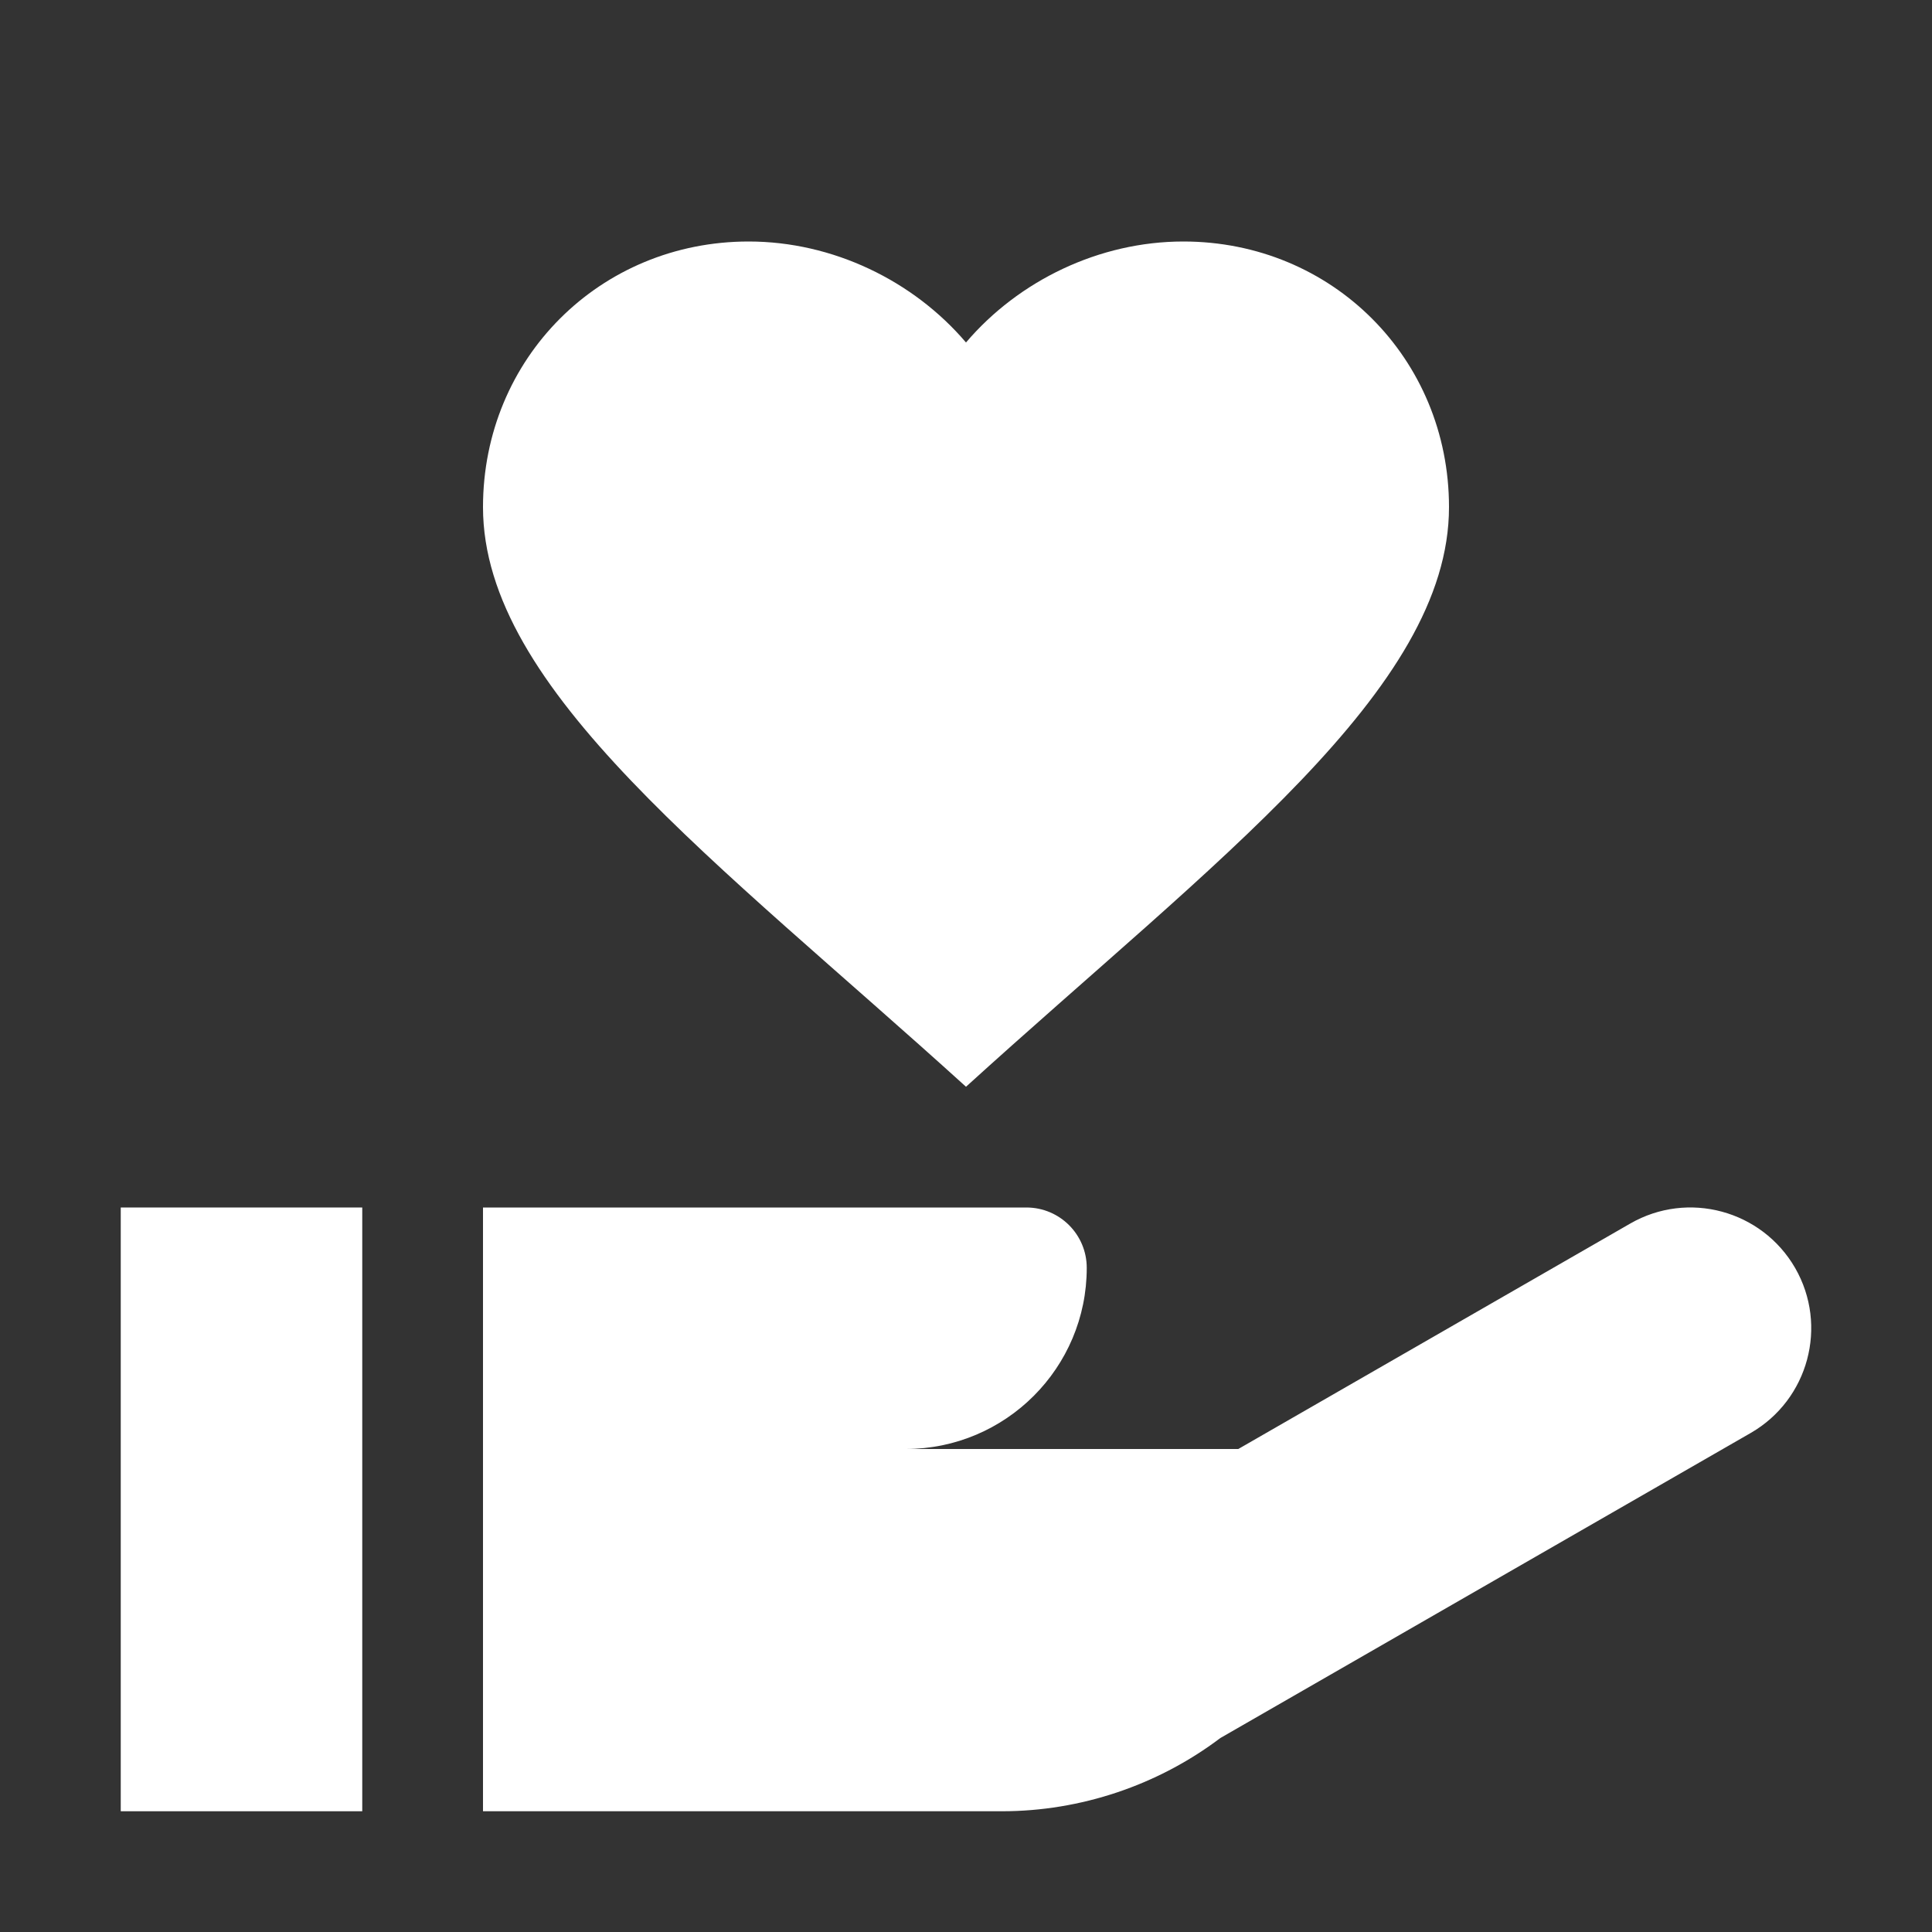
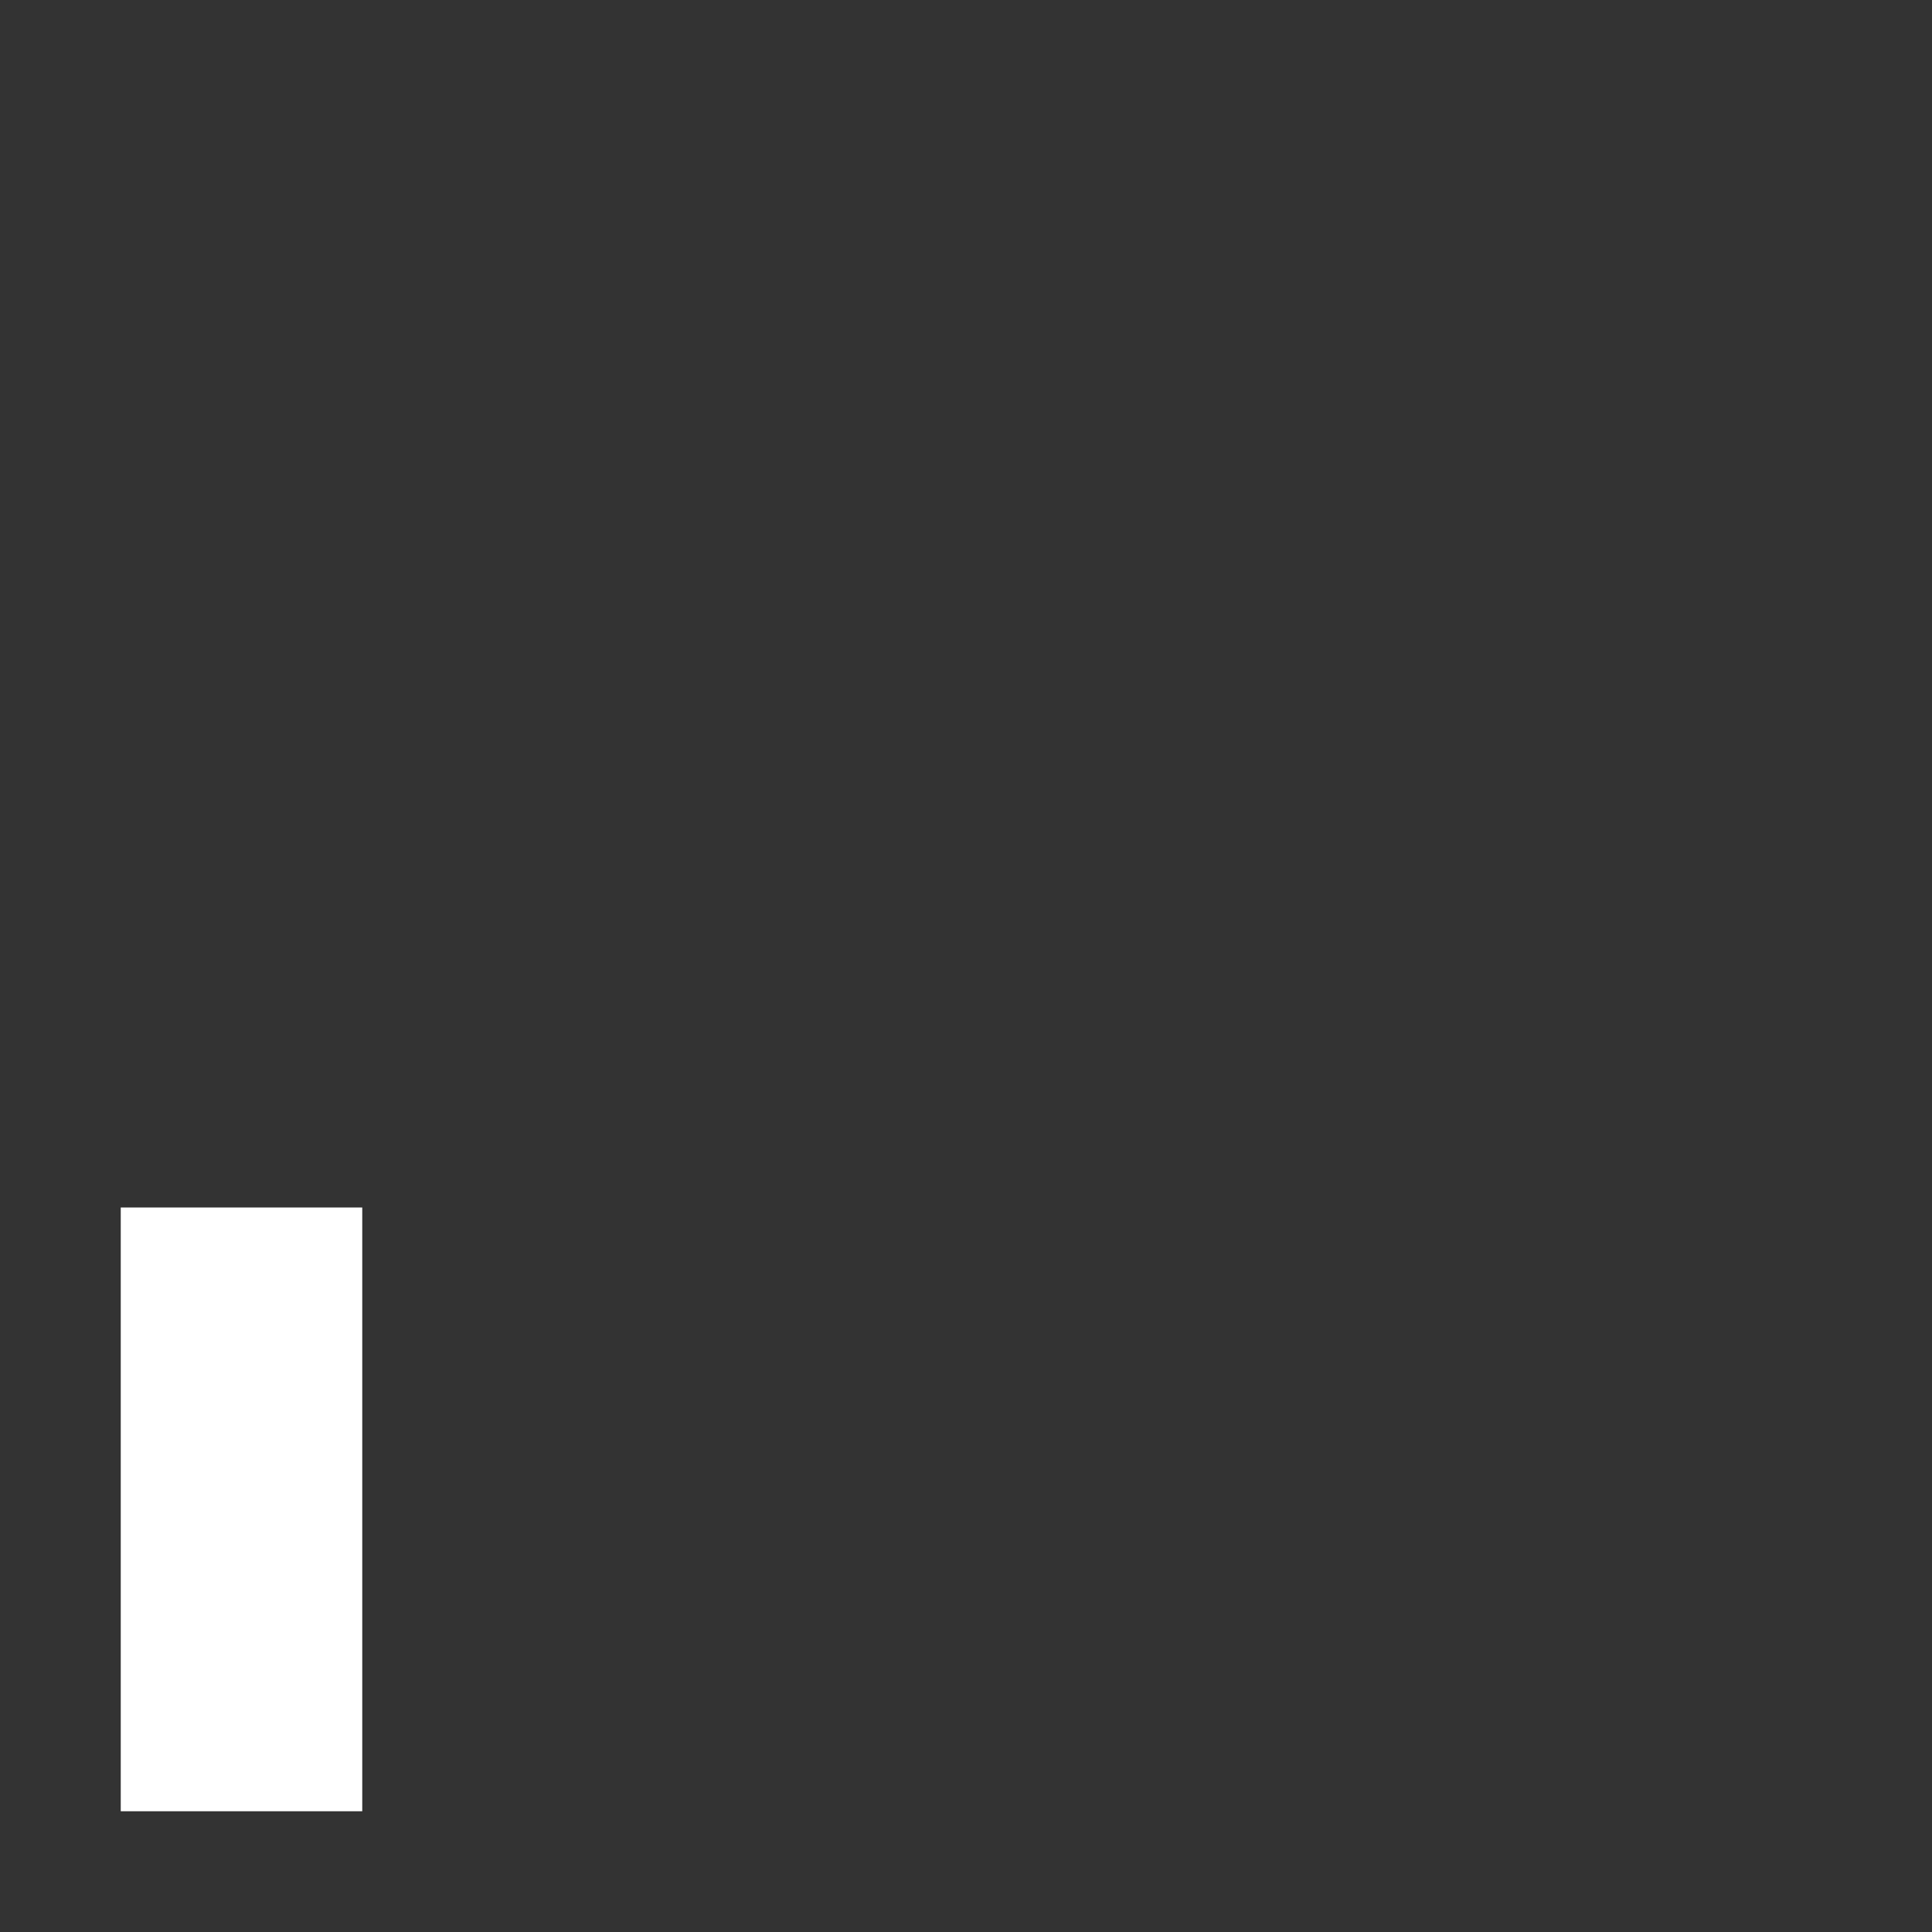
<svg xmlns="http://www.w3.org/2000/svg" fill="#FFFFFF" width="100pt" height="100pt" version="1.1" viewBox="0 0 100 100">
  <rect x="0" y="0" width="100" height="100" fill="#333333" stroke="none" />
  <g>
-     <path d="m92.918 65.633c-1.727-2.992-5.551-4.023-8.539-2.301l-20.285 11.668h-17.219c5.176 0 9.375-4.199 9.375-9.375 0-1.727-1.398-3.125-3.125-3.125h-28.125v31.25h26.863c4.07 0 8.062-1.344 11.301-3.789l27.457-15.793c2.984-1.723 4.016-5.543 2.297-8.535z" />
-     <path d="m6.25 62.5h12.5v31.25h-12.5z" />
-     <path d="m50 56.25c12.875-11.699 25-20.551 25-30 0-7.699-6.051-13.75-13.75-13.75-4.352 0-8.523 2.023-11.25 5.227-2.727-3.203-6.898-5.227-11.25-5.227-7.699 0-13.75 6.051-13.75 13.75 0 9.449 12.125 18.324 25 30z" />
+     <path d="m6.25 62.5h12.5v31.25h-12.5" />
  </g>
</svg>